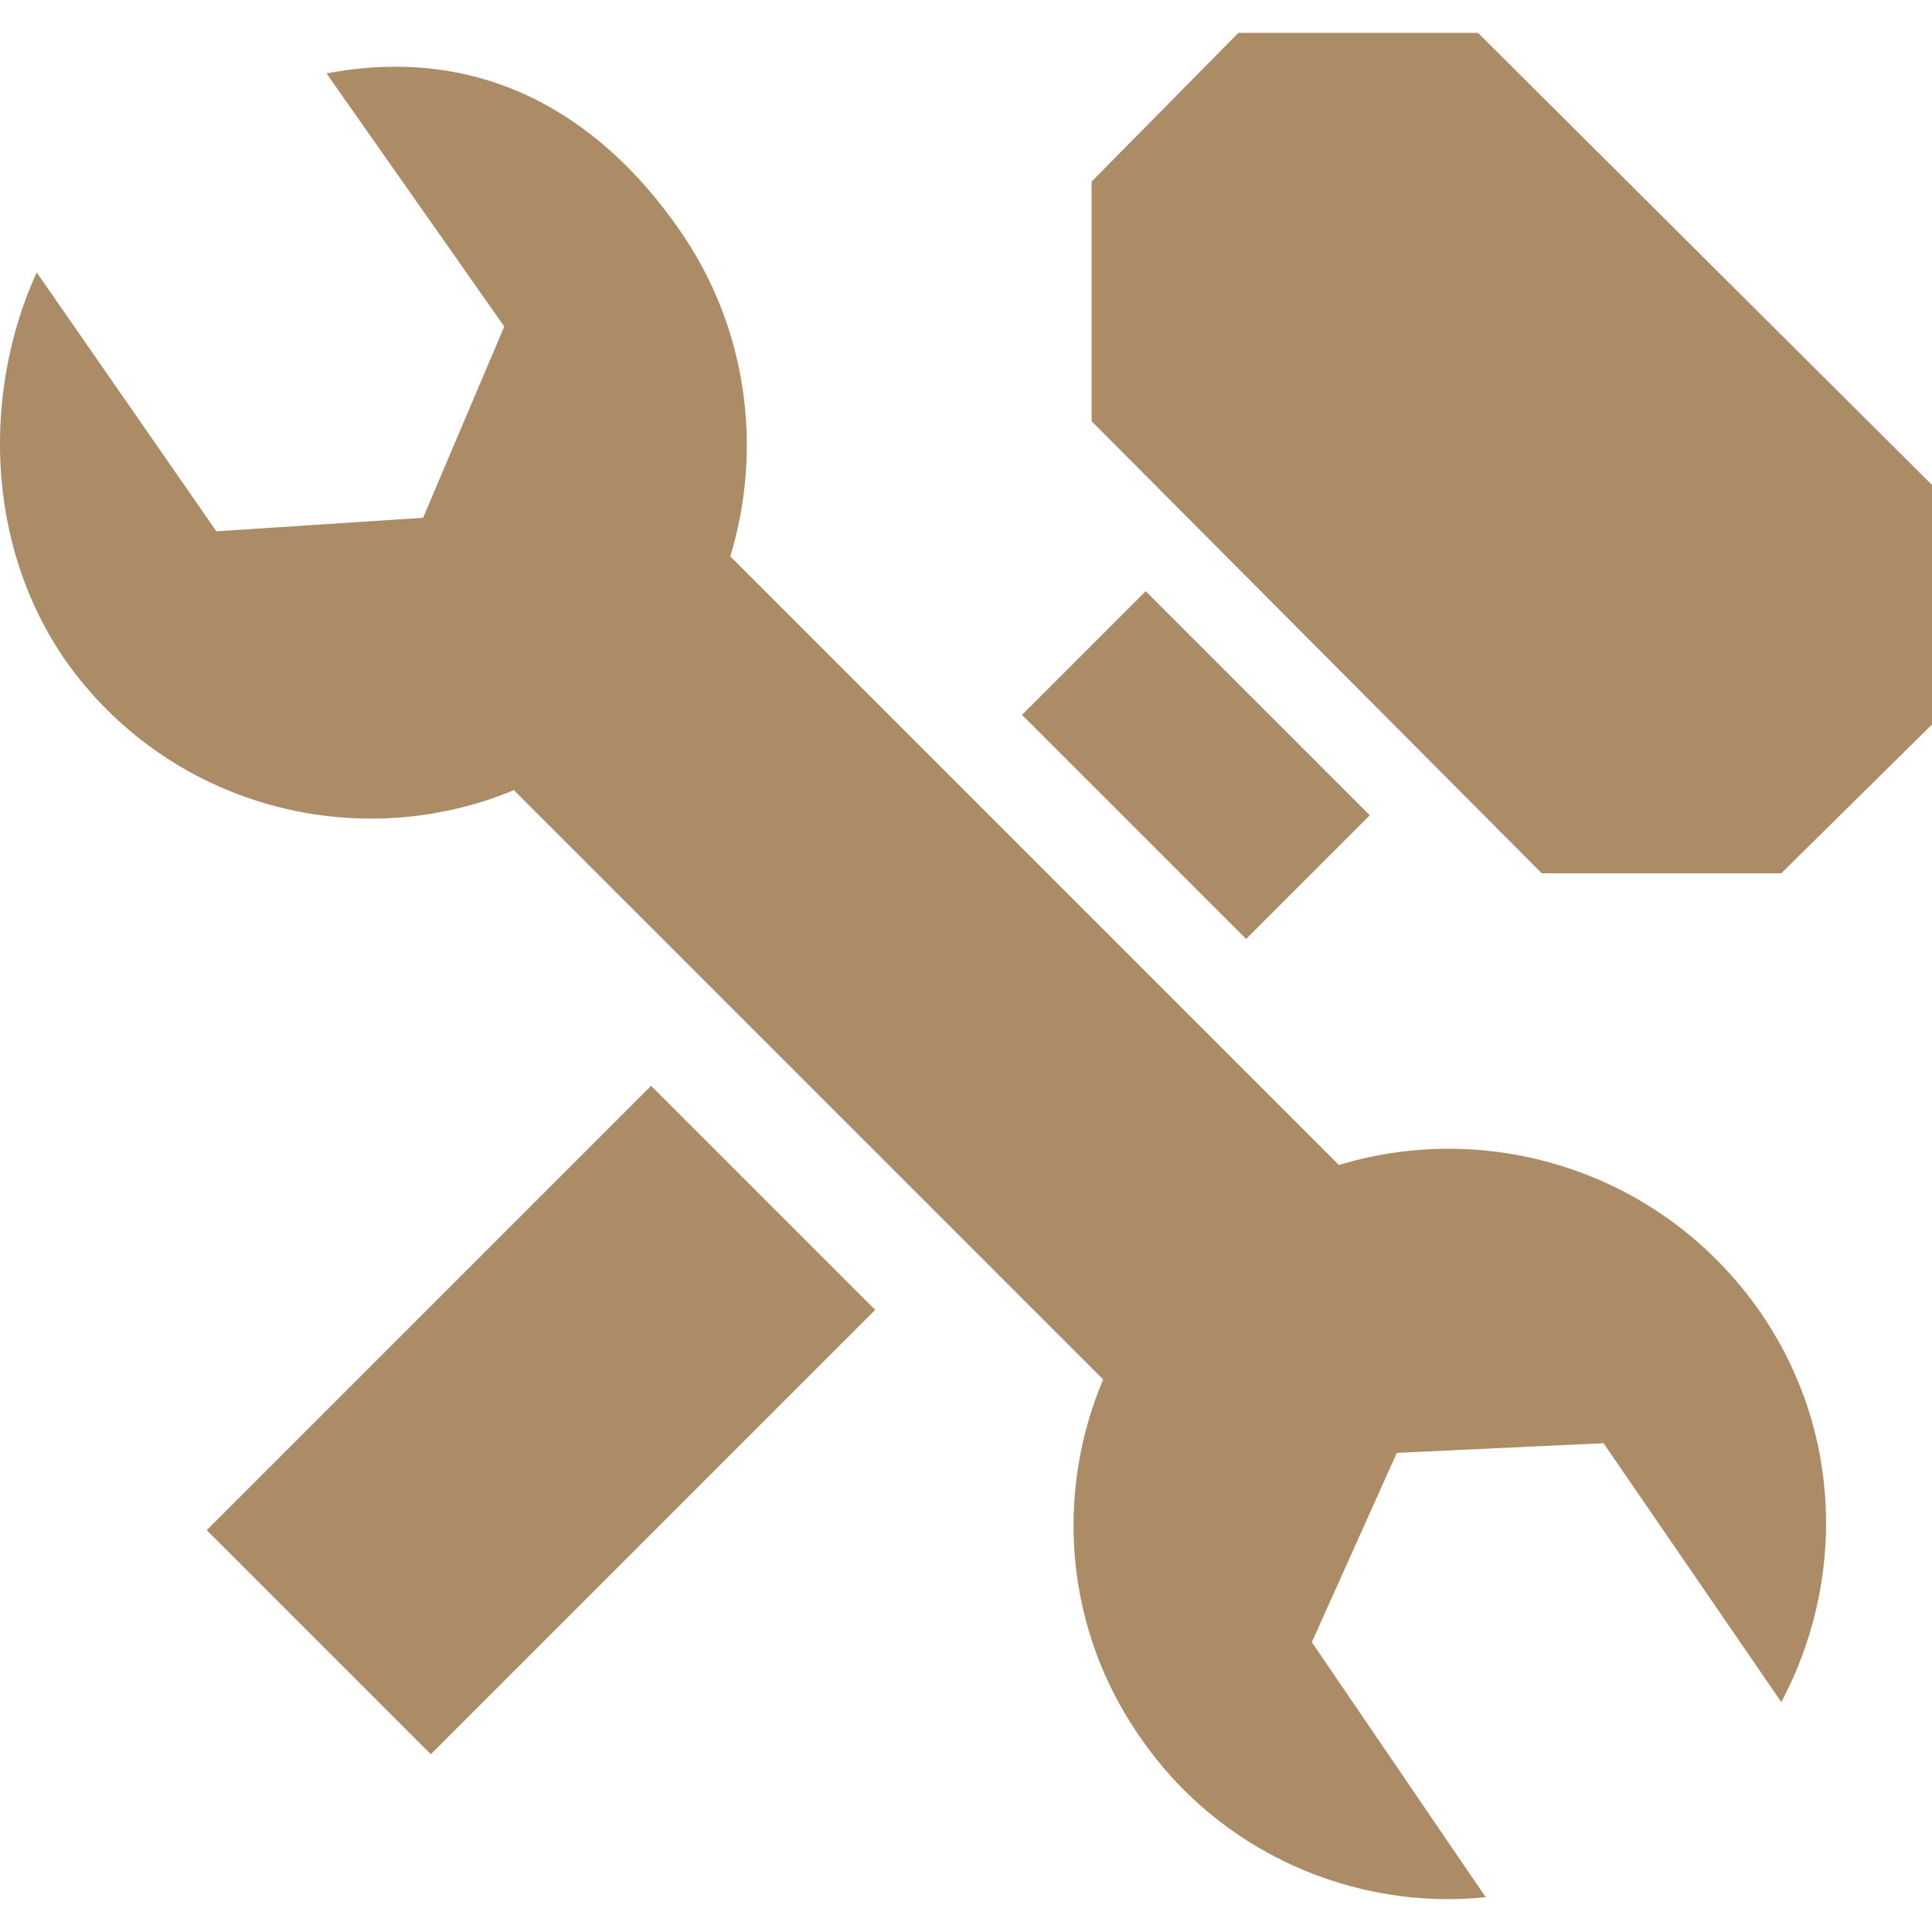
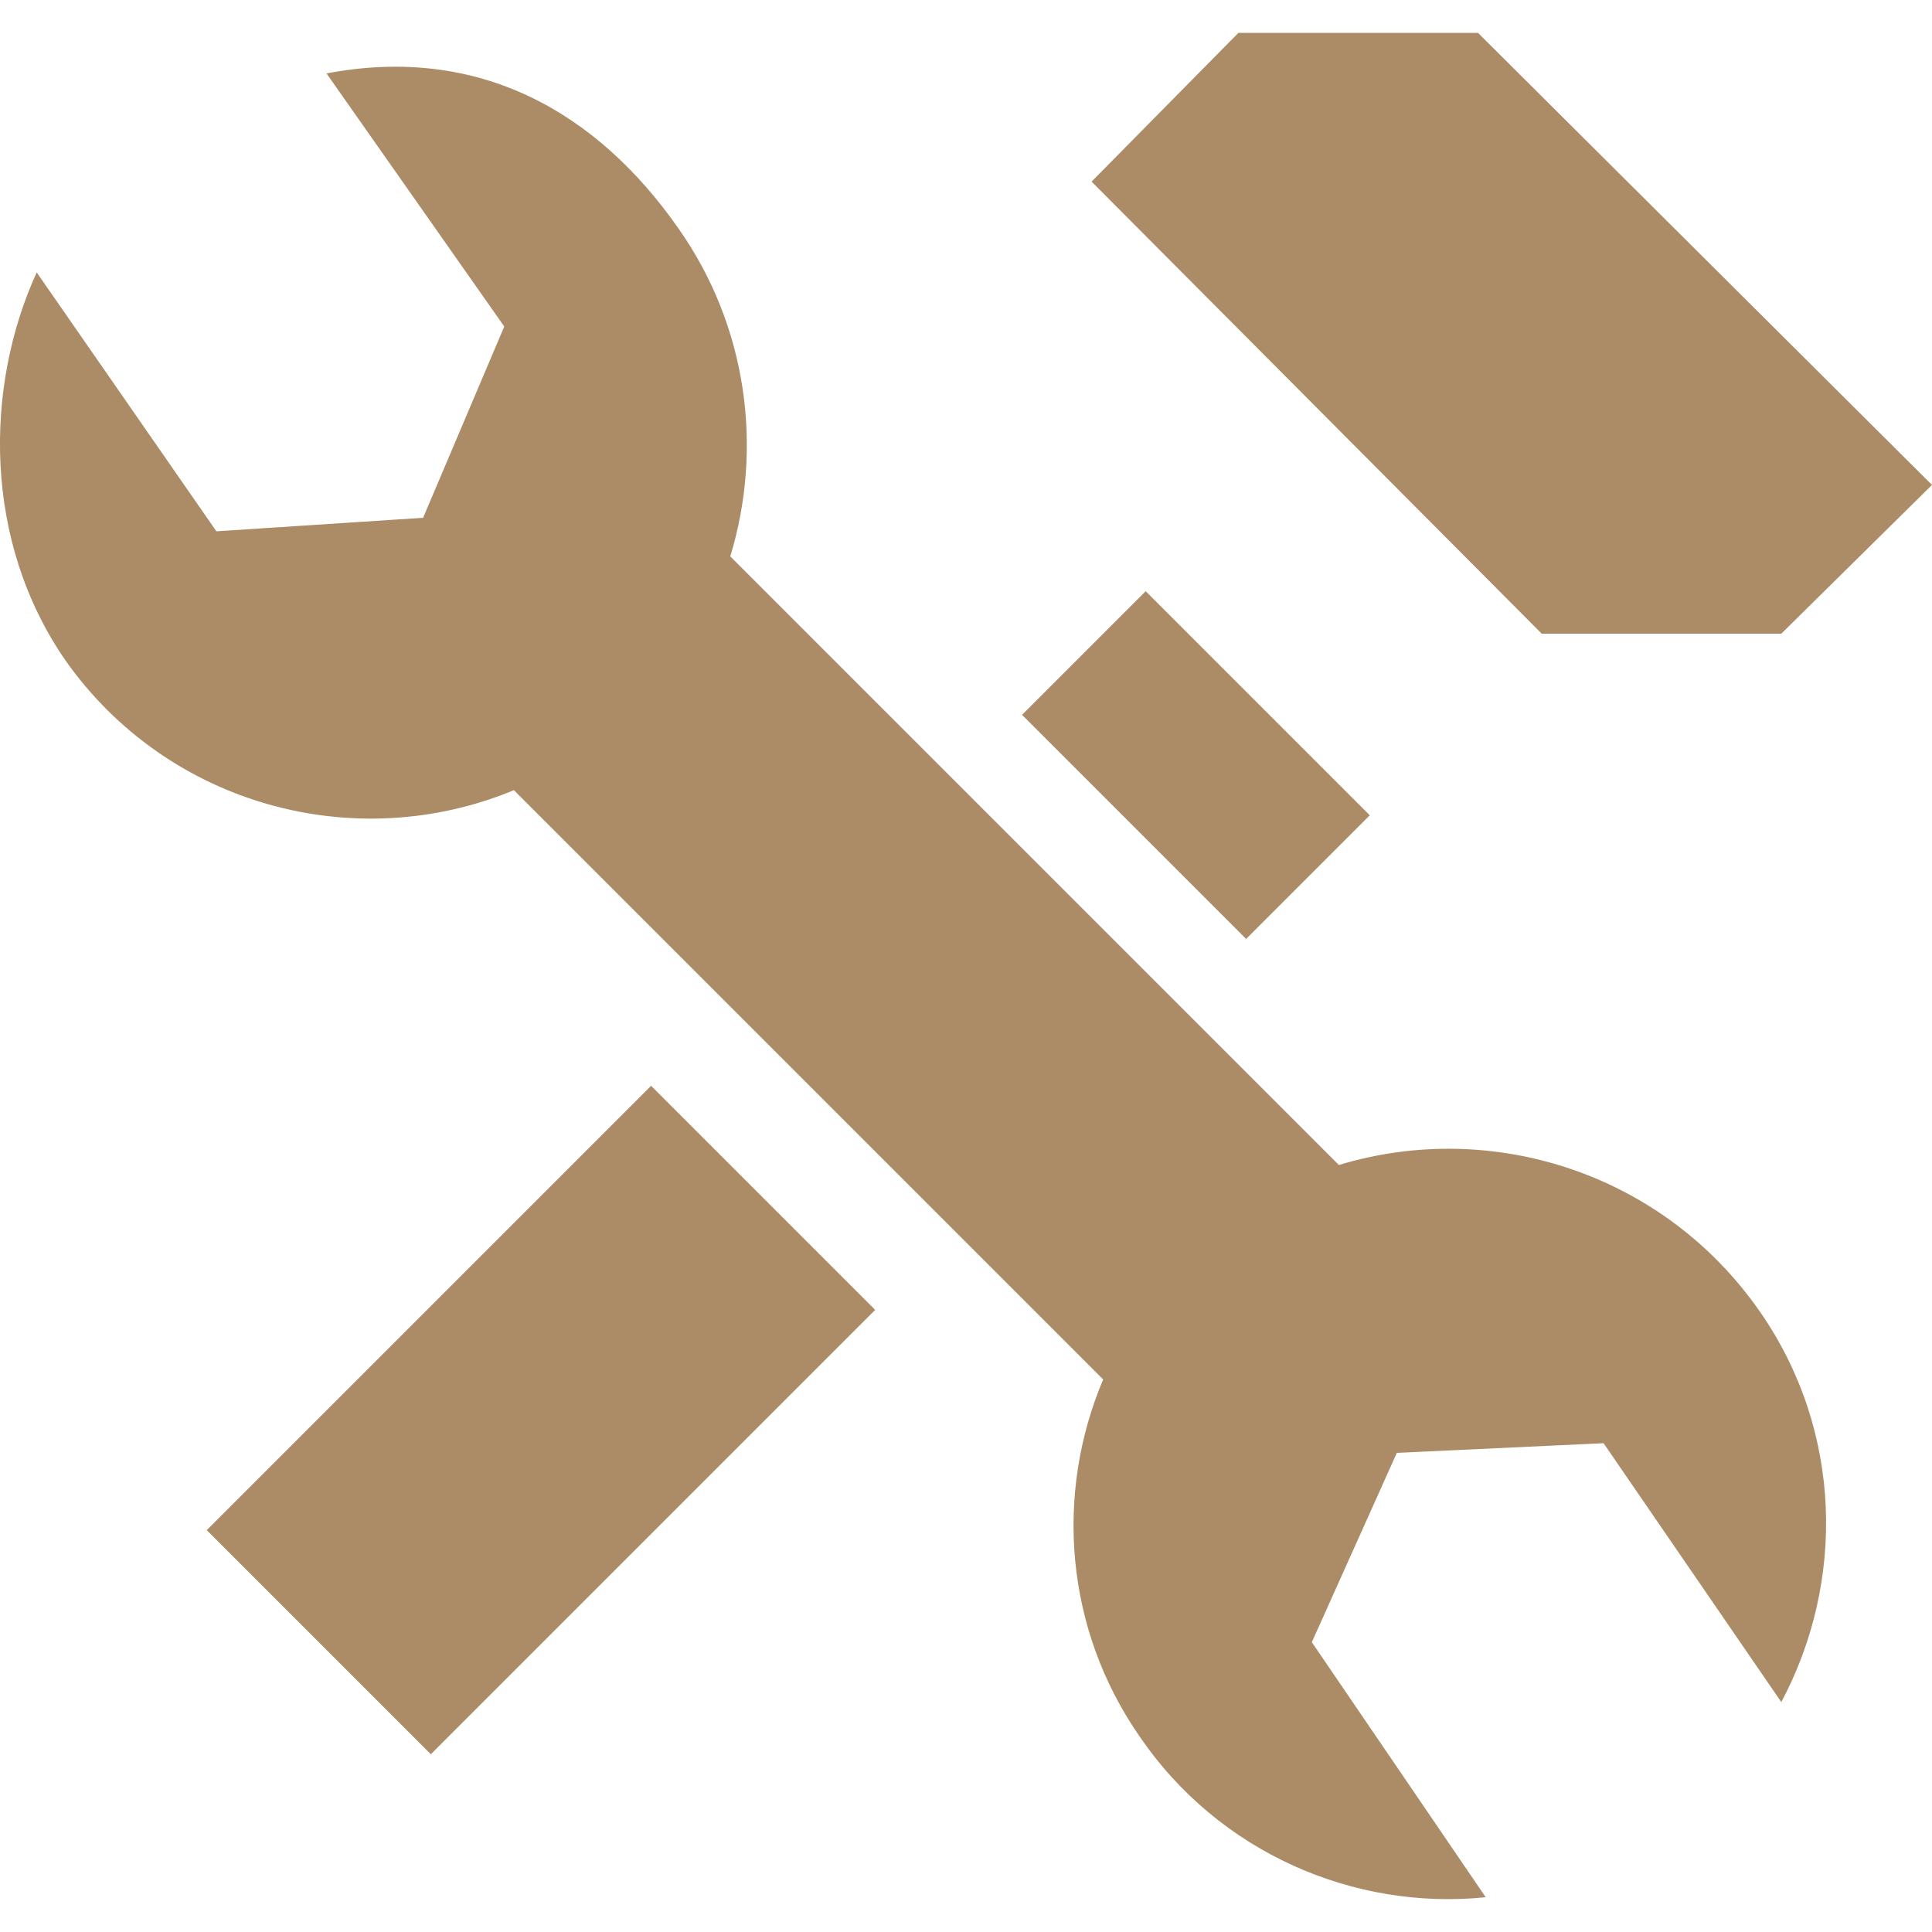
<svg xmlns="http://www.w3.org/2000/svg" version="1.1" id="Capa_1" x="0px" y="0px" viewBox="0 0 100 100" style="enable-background:new 0 0 100 100;" xml:space="preserve">
  <style type="text/css">
	.st0{fill:#AC8C67;}
</style>
  <g>
-     <path class="st0" d="M33.7,56.2l11.6,11.6l-23,23L10.7,79.2L33.7,56.2z M59.3,30.6L52.9,37l11.6,11.6l6.4-6.4L59.3,30.6z M76.5,1.7   H64.1l-7.6,7.7v12.4l23.3,23.4h12.4l7.8-7.7V25.1L76.5,1.7z M69.3,60.3L37.8,28.8c1.7-5.6,0.9-11.9-2.7-17c-4.2-6-10.3-9.5-18.2-8   l9.2,13.1l-4.2,9.9l-10.7,0.7L1.9,14.1C-0.8,20-0.9,28,3.4,34.2c5.3,7.5,15,10.1,23.2,6.7l30.5,30.5c-2.5,5.9-2,12.9,1.9,18.5   c4.1,6,11.1,9,17.9,8.3l-9-13.2l4.4-9.8L83,74.7l9.2,13.4c3.3-6.2,3.2-14-1.1-20.2C86.1,60.7,77.2,57.9,69.3,60.3z" />
+     <path class="st0" d="M33.7,56.2l11.6,11.6l-23,23L10.7,79.2L33.7,56.2z M59.3,30.6L52.9,37l11.6,11.6l6.4-6.4L59.3,30.6z M76.5,1.7   H64.1l-7.6,7.7l23.3,23.4h12.4l7.8-7.7V25.1L76.5,1.7z M69.3,60.3L37.8,28.8c1.7-5.6,0.9-11.9-2.7-17c-4.2-6-10.3-9.5-18.2-8   l9.2,13.1l-4.2,9.9l-10.7,0.7L1.9,14.1C-0.8,20-0.9,28,3.4,34.2c5.3,7.5,15,10.1,23.2,6.7l30.5,30.5c-2.5,5.9-2,12.9,1.9,18.5   c4.1,6,11.1,9,17.9,8.3l-9-13.2l4.4-9.8L83,74.7l9.2,13.4c3.3-6.2,3.2-14-1.1-20.2C86.1,60.7,77.2,57.9,69.3,60.3z" />
  </g>
</svg>